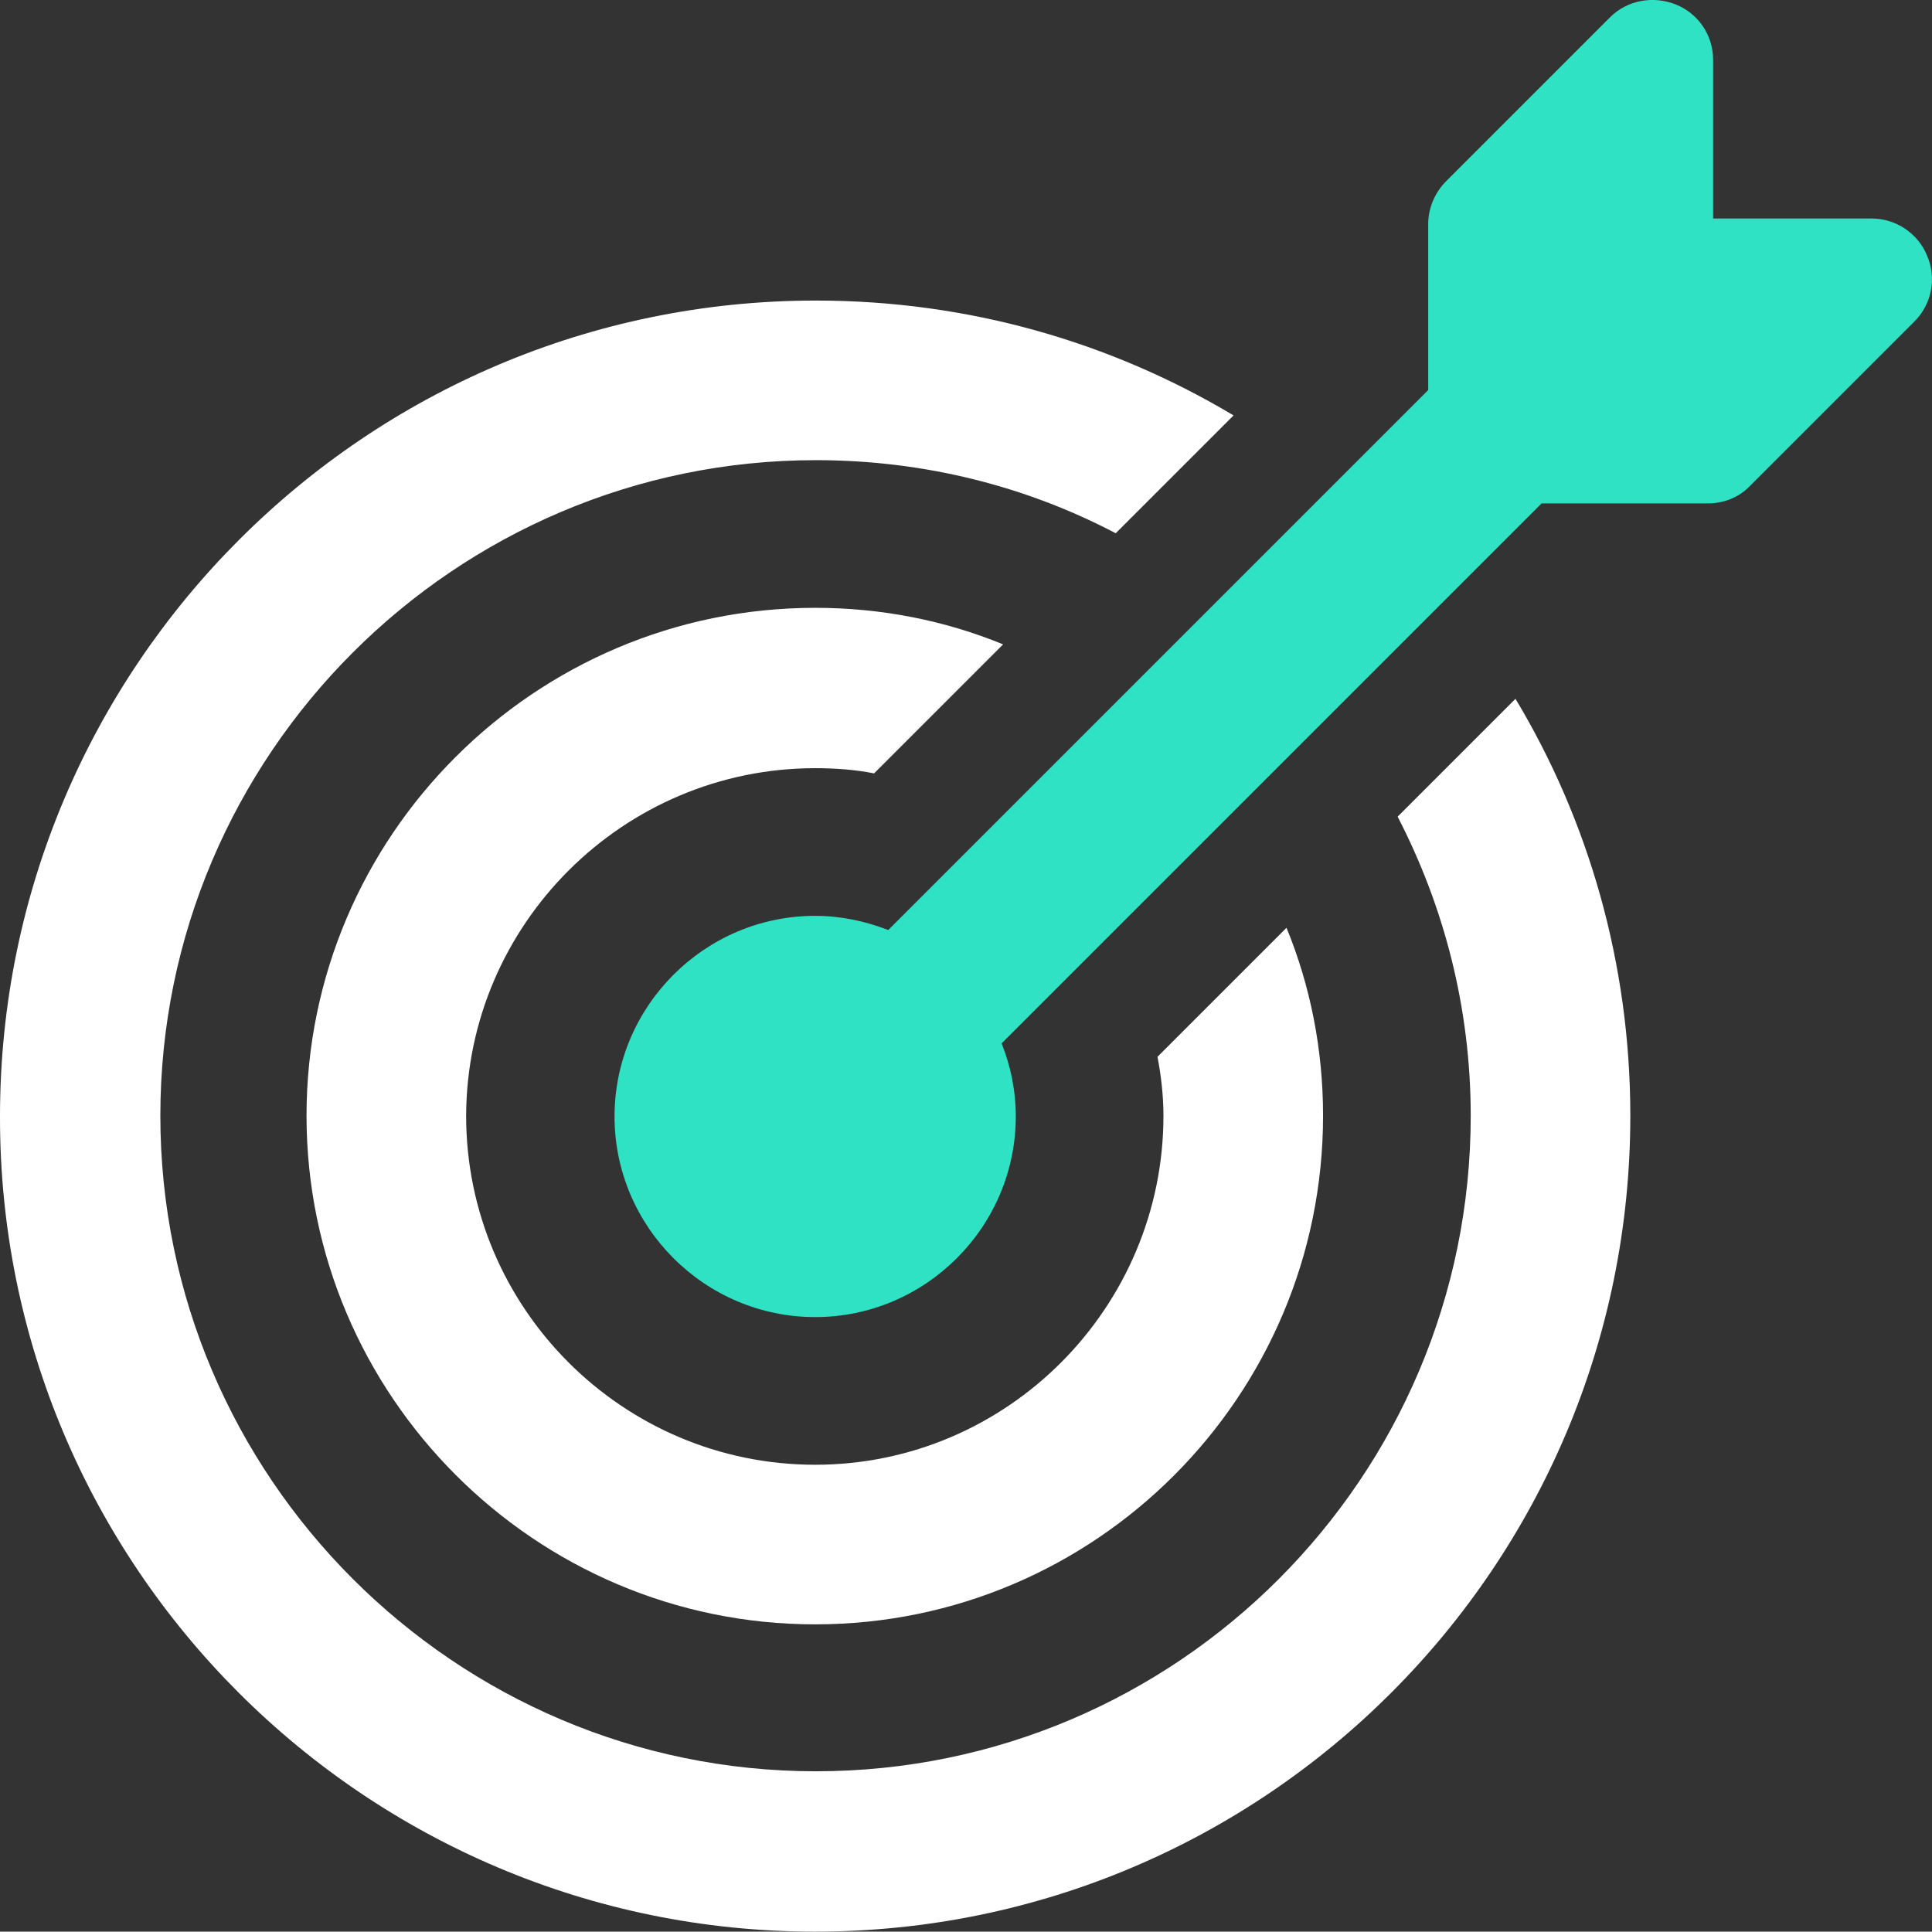
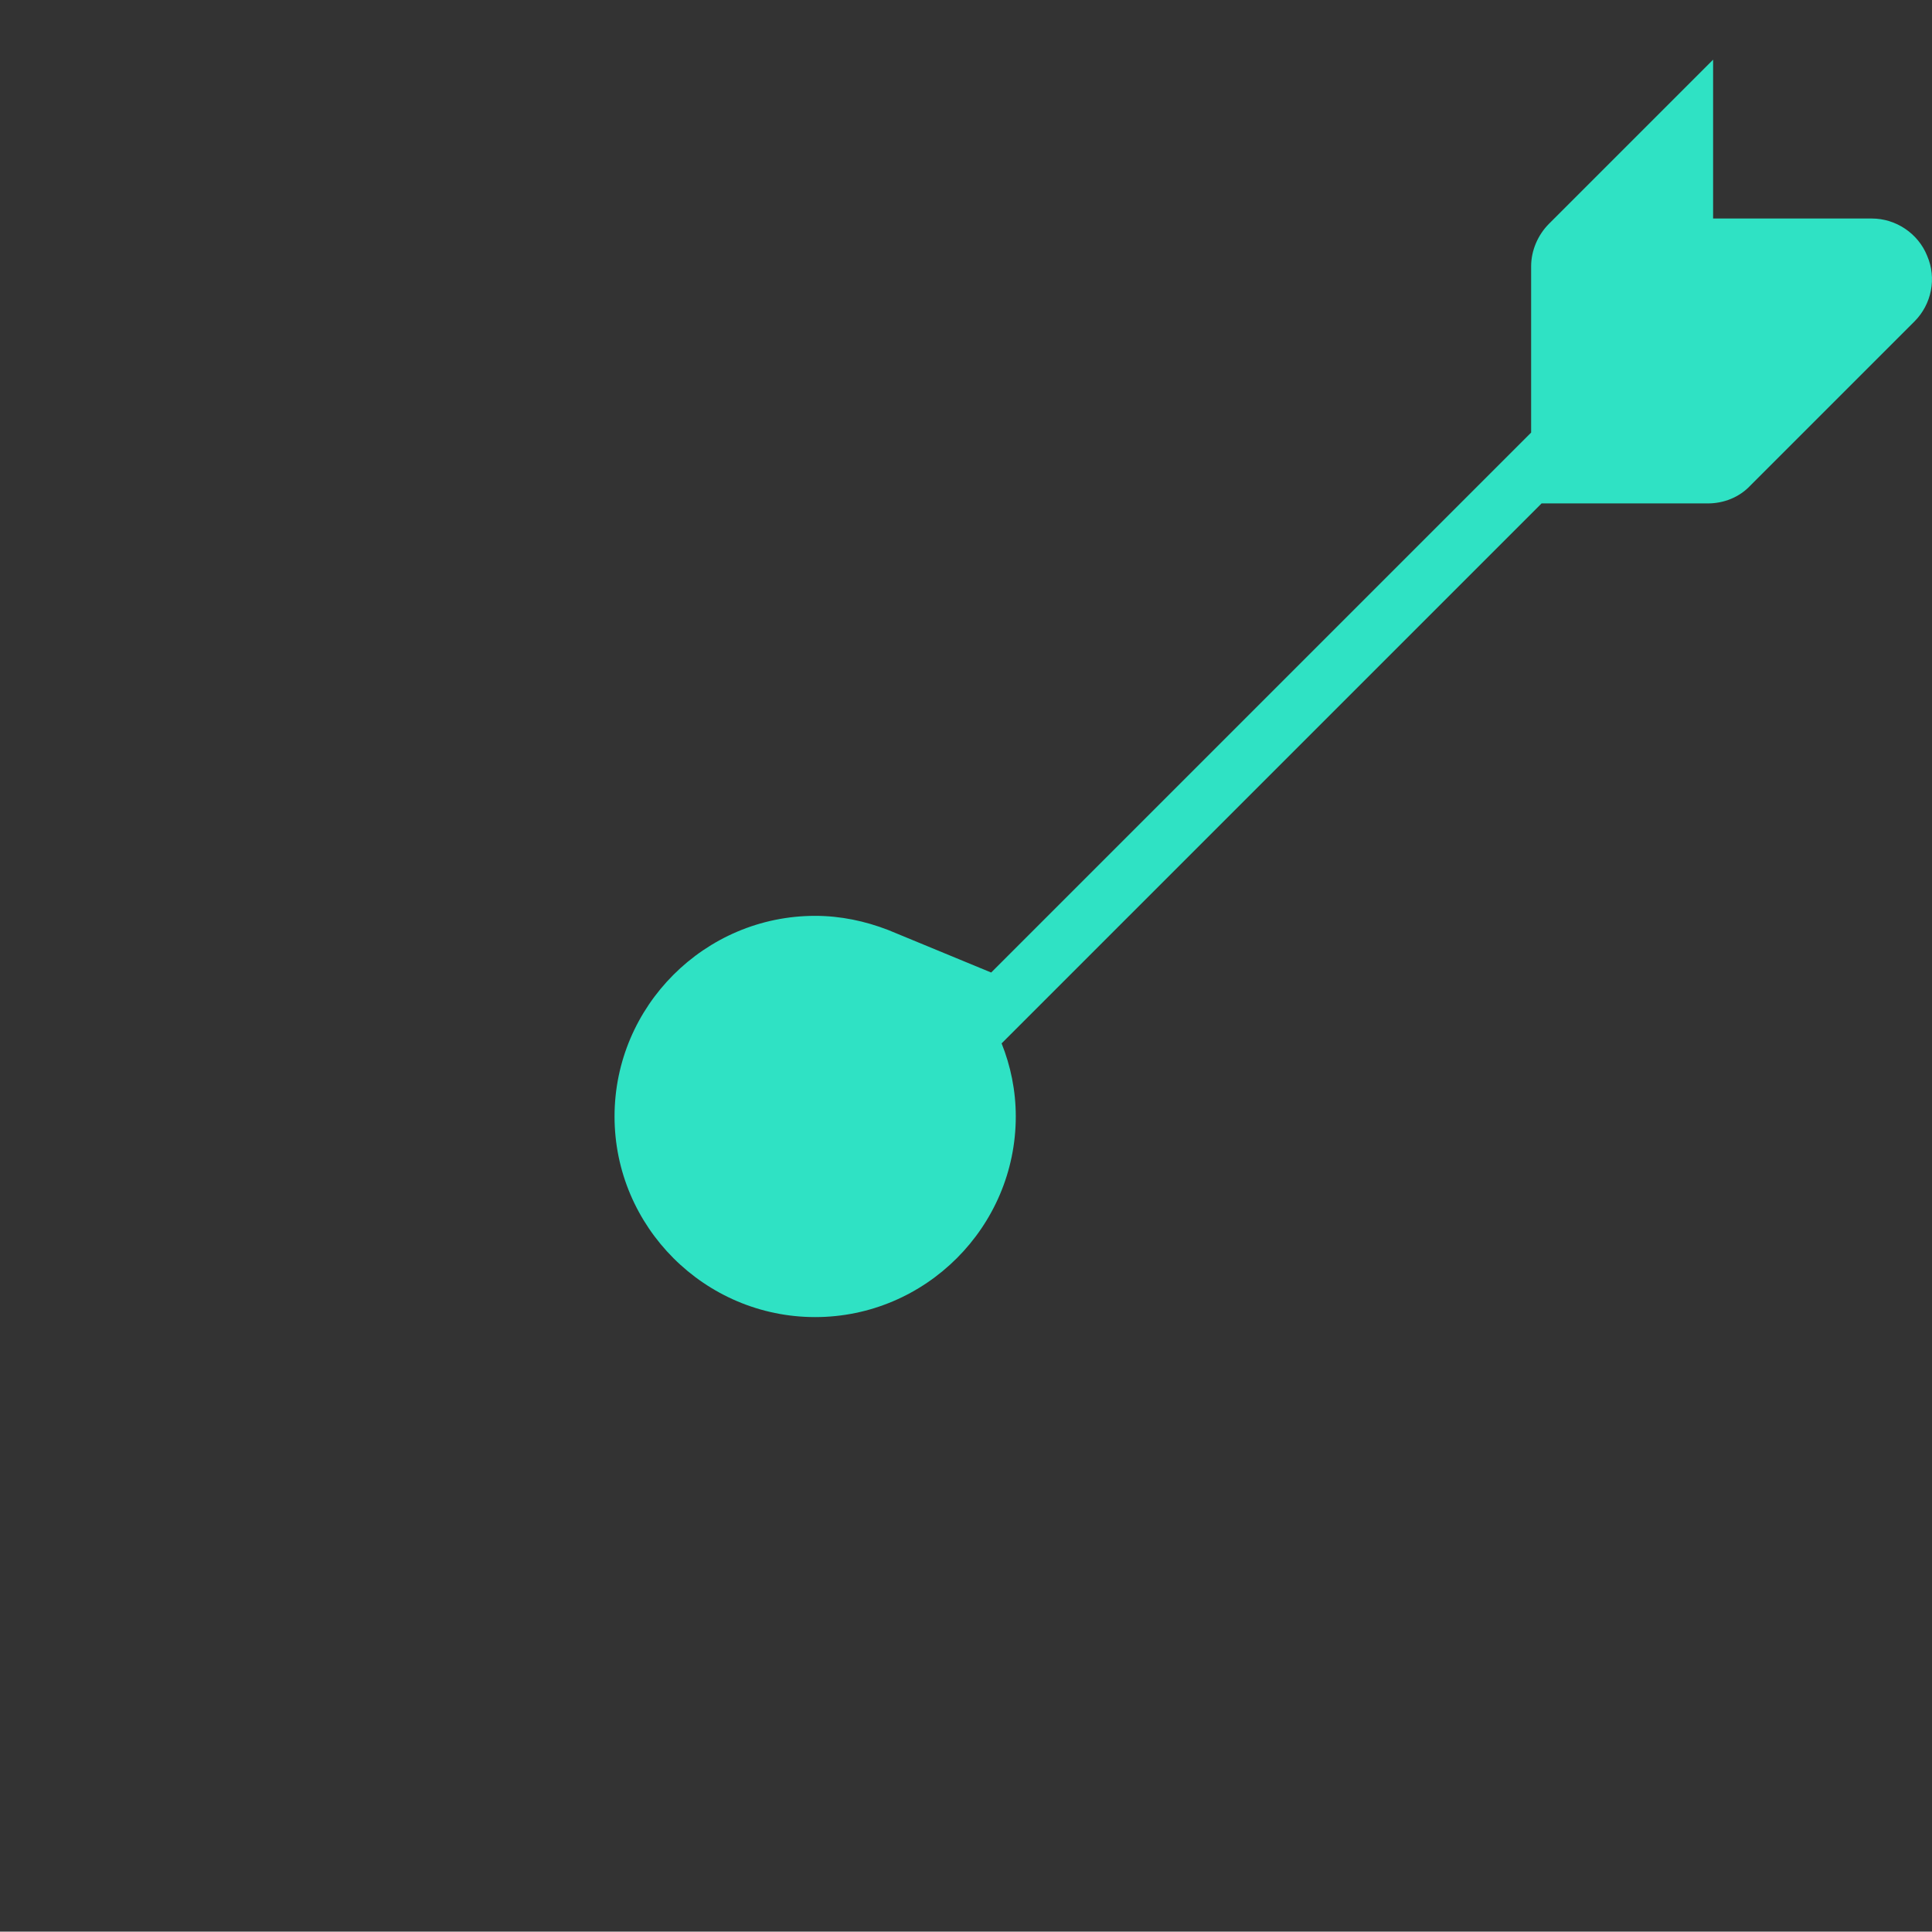
<svg xmlns="http://www.w3.org/2000/svg" id="uuid-33f7bf63-2289-4a32-a211-5e9514d1a1e9" viewBox="0 0 259.05 259">
  <rect x="0" y="0" width="259.05" height="259" fill="#333333" stroke="none" />
  <g id="uuid-a5c9c3c1-7e7e-4d7f-b419-18d4459be260">
-     <path d="m109.3,259c60.3,0,109.3-49,109.3-109.4,0-20.4-5.6-39.6-15.4-55.9l-15.8,15.8c6.2,12,9.8,25.6,9.8,40.1,0,48.5-39.4,87.9-87.8,87.9S21.5,198,21.5,149.6,61,61.7,109.4,61.7c14.5,0,28.2,3.5,40.2,9.8l15.8-15.8c-16.4-9.8-35.5-15.4-56-15.4C49,40.3,0,89.4,0,149.7c-.1,60.3,49,109.3,109.3,109.3Z" fill="#fff" stroke-width="0" />
-     <path d="m109.3,103c2.7,0,5.4.2,7.9.7l17.3-17.3c-7.8-3.2-16.3-4.9-25.2-4.9-37.6,0-68.2,30.6-68.2,68.1s30.6,68.2,68.2,68.2,68.1-30.6,68.1-68.2c0-8.9-1.7-17.4-4.9-25.2l-17.3,17.3c.5,2.6.8,5.3.8,7.9,0,25.7-20.9,46.8-46.7,46.8s-46.8-21-46.8-46.8c.1-25.7,21.1-46.6,46.8-46.6Z" fill="#fff" stroke-width="0" />
-     <path d="m119.1,124.7c-3.1-1.2-6.4-1.9-9.8-1.9-14.8,0-26.9,12.1-26.9,26.9s12.1,26.9,26.9,26.9,26.9-12.1,26.9-26.9c0-3.5-.7-6.8-1.9-9.8l72.4-72.4h22.3c2.1,0,4.2-.8,5.7-2.4l22-22c2.3-2.3,3-5.8,1.7-8.8-1.2-3-4.2-5-7.4-5h-21.3V8c0-3.3-2-6.2-5-7.4-3-1.2-6.5-.6-8.8,1.7l-22,22c-1.5,1.5-2.4,3.6-2.4,5.7v22.3l-72.4,72.4Z" fill="#2fe2c4" stroke-width="0" />
+     <path d="m119.1,124.7c-3.1-1.2-6.4-1.9-9.8-1.9-14.8,0-26.9,12.1-26.9,26.9s12.1,26.9,26.9,26.9,26.9-12.1,26.9-26.9c0-3.5-.7-6.8-1.9-9.8l72.4-72.4h22.3c2.1,0,4.2-.8,5.7-2.4l22-22c2.3-2.3,3-5.8,1.7-8.8-1.2-3-4.2-5-7.4-5h-21.3V8l-22,22c-1.5,1.5-2.4,3.6-2.4,5.7v22.3l-72.4,72.4Z" fill="#2fe2c4" stroke-width="0" />
  </g>
</svg>